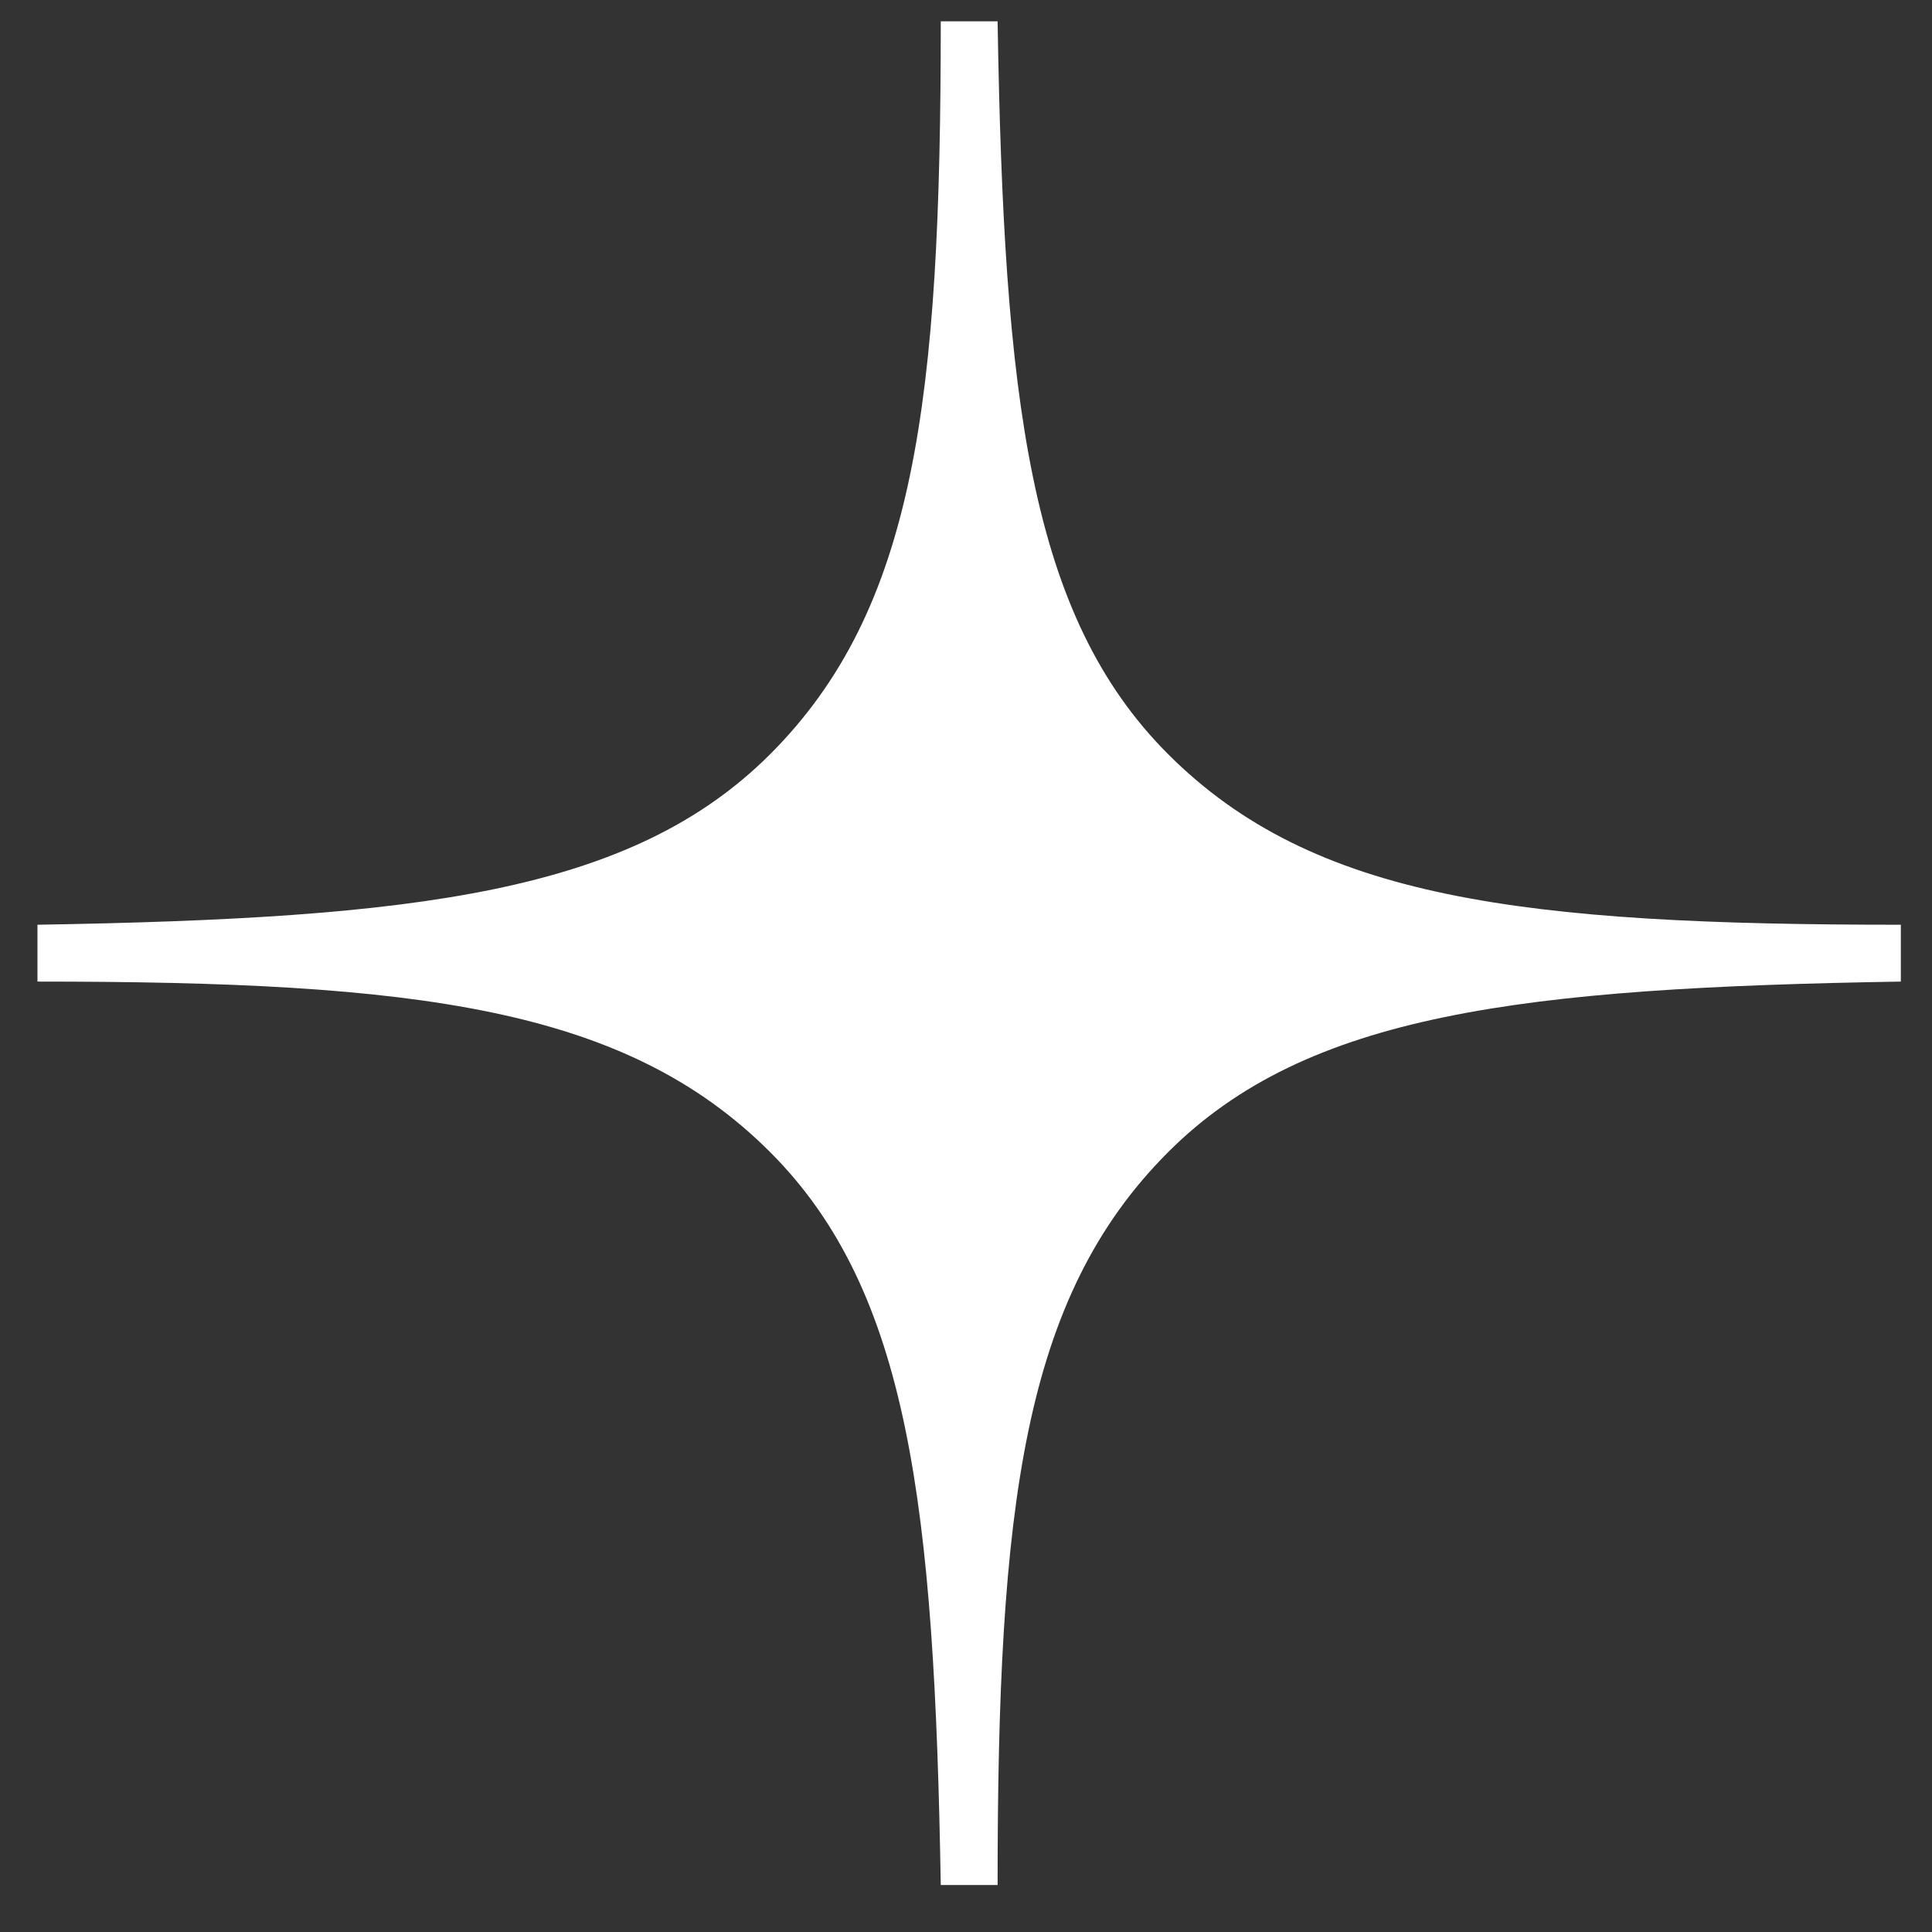
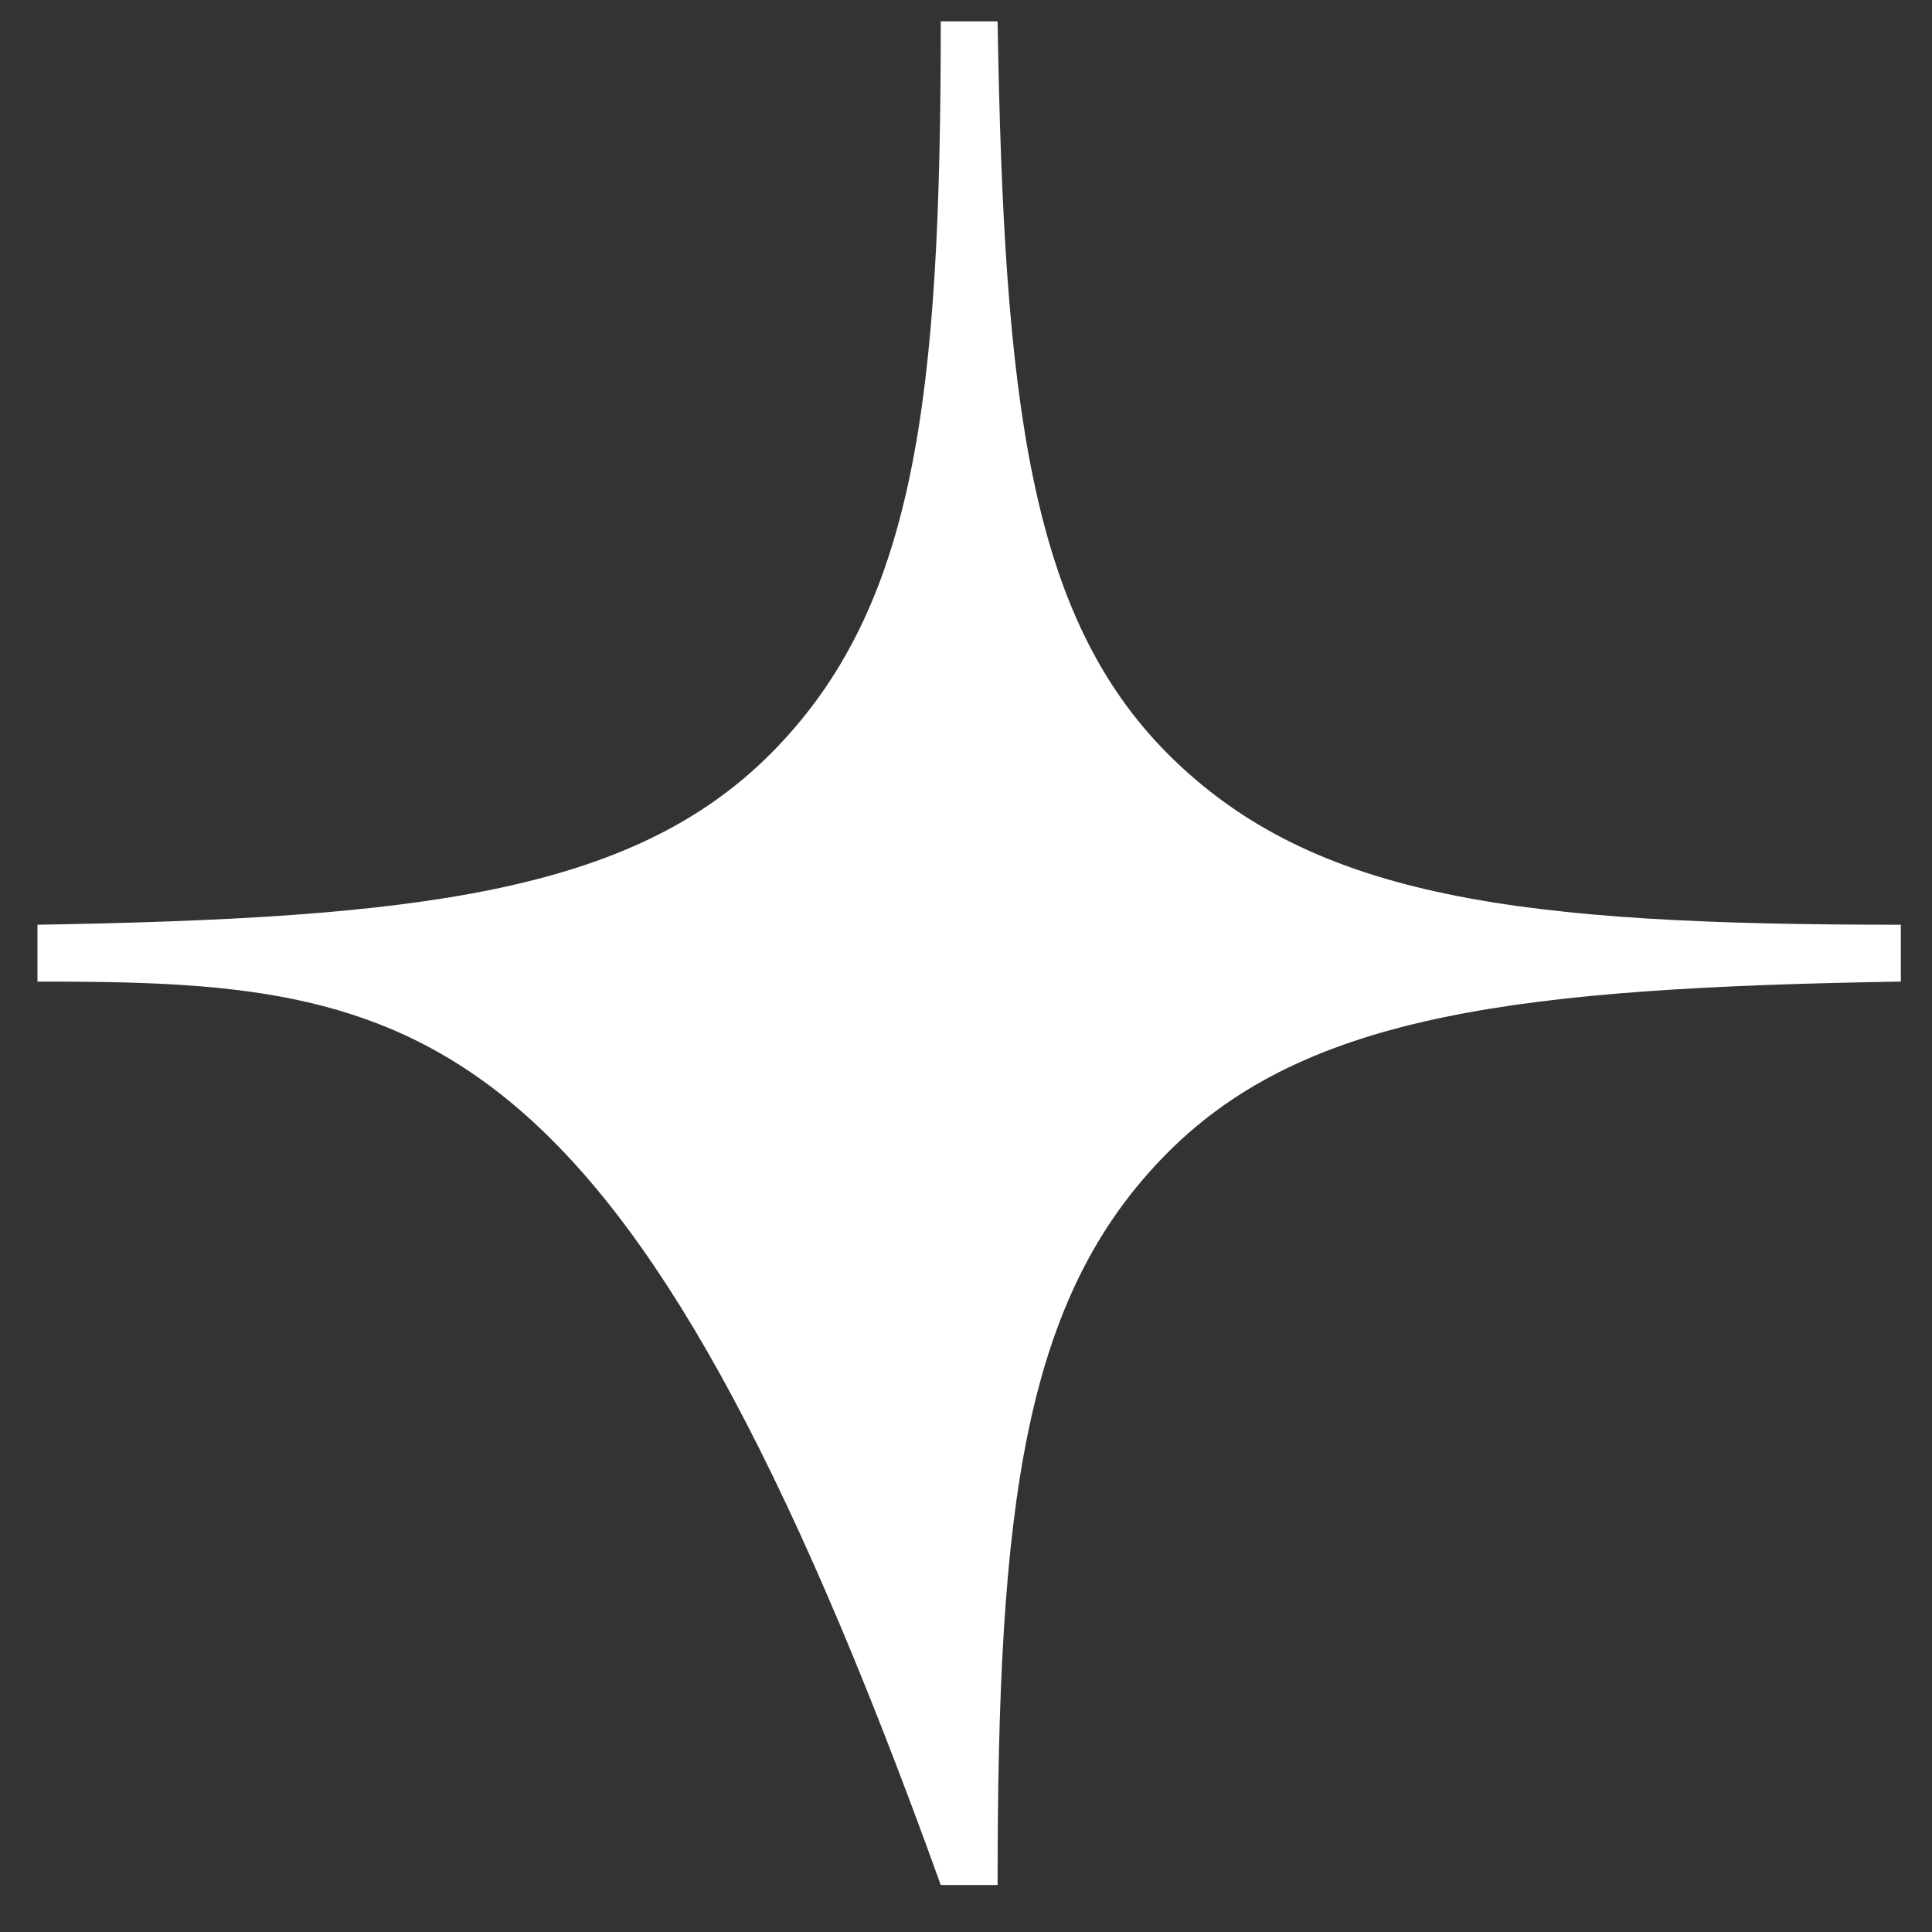
<svg xmlns="http://www.w3.org/2000/svg" width="31" height="31" viewBox="0 0 31 31" fill="none">
  <rect x="0" y="0" width="31" height="31" fill="#333333" stroke="none" />
-   <path d="M30.5 15.75C24.419 15.851 20.973 16.257 18.743 18.487C16.412 20.819 16.007 24.164 16.007 30.246H15.095C14.993 24.164 14.588 20.717 12.358 18.487C10.027 16.156 6.682 15.75 0.601 15.75V14.838C6.682 14.736 10.128 14.331 12.358 12.101C14.689 9.769 15.095 6.424 15.095 0.342H16.007C16.108 6.424 16.514 9.871 18.743 12.101C21.074 14.432 24.419 14.838 30.5 14.838V15.75Z" fill="white" />
+   <path d="M30.5 15.75C24.419 15.851 20.973 16.257 18.743 18.487C16.412 20.819 16.007 24.164 16.007 30.246H15.095C10.027 16.156 6.682 15.75 0.601 15.75V14.838C6.682 14.736 10.128 14.331 12.358 12.101C14.689 9.769 15.095 6.424 15.095 0.342H16.007C16.108 6.424 16.514 9.871 18.743 12.101C21.074 14.432 24.419 14.838 30.5 14.838V15.75Z" fill="white" />
</svg>